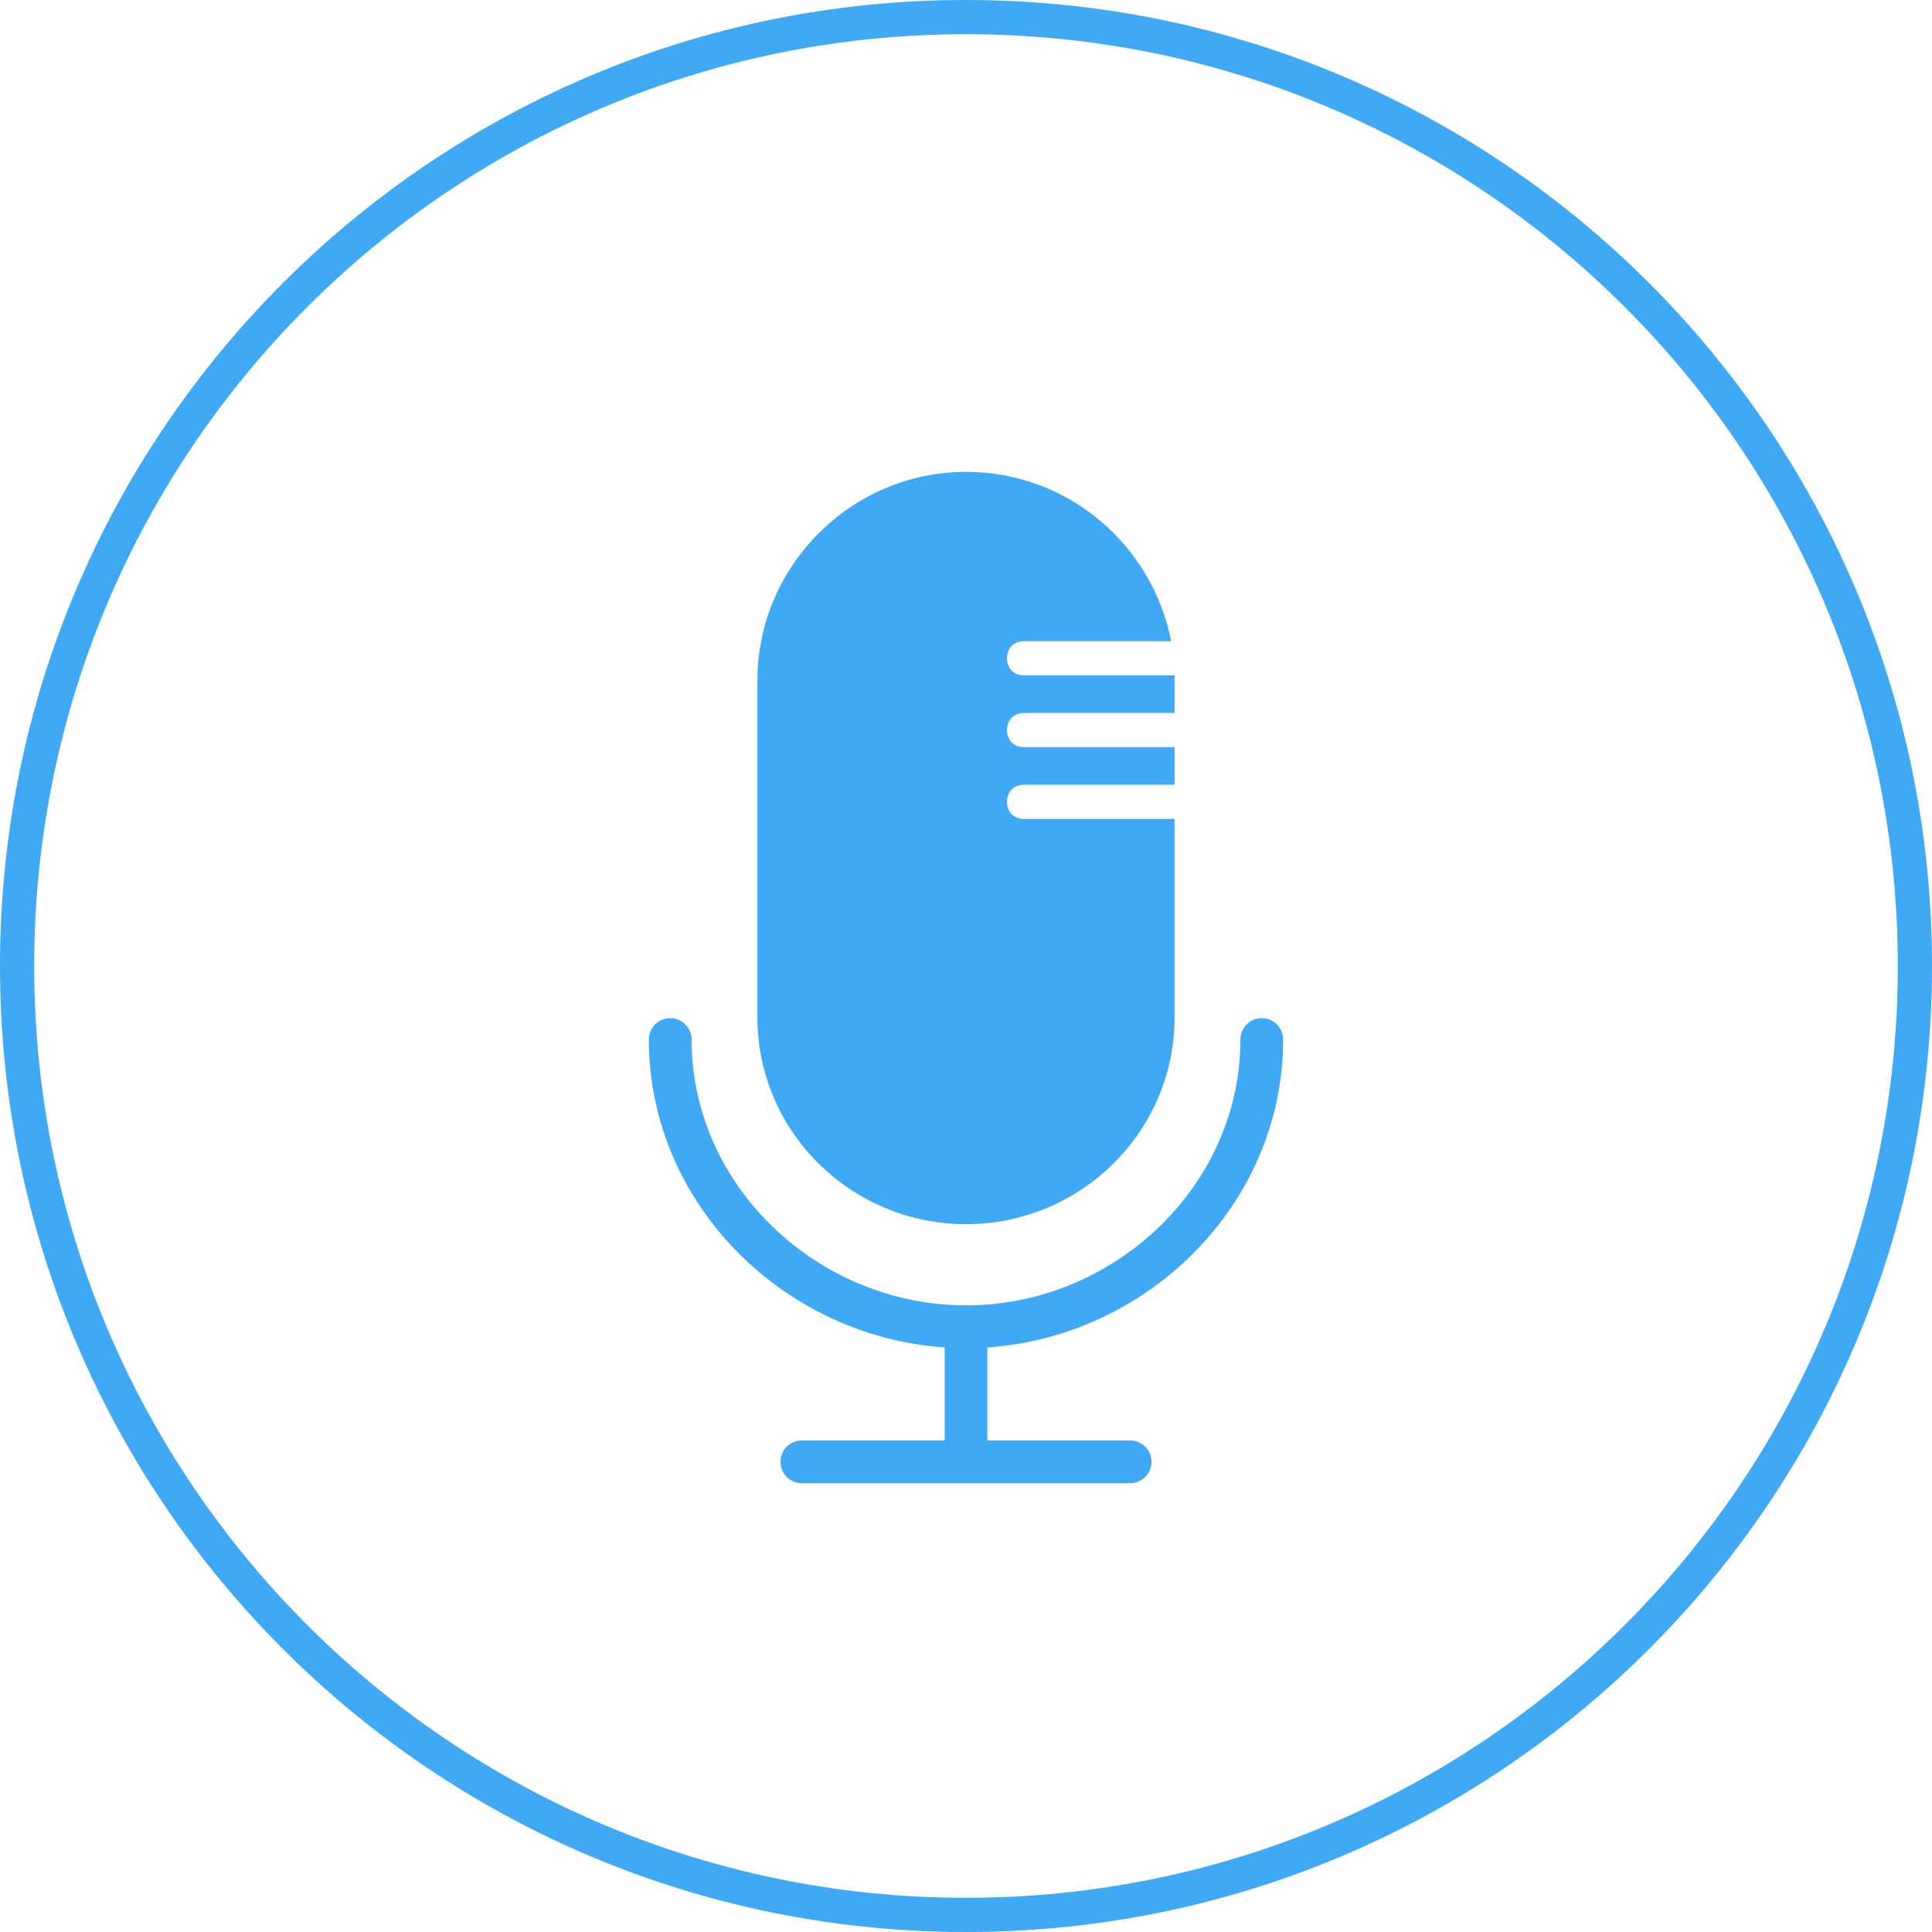
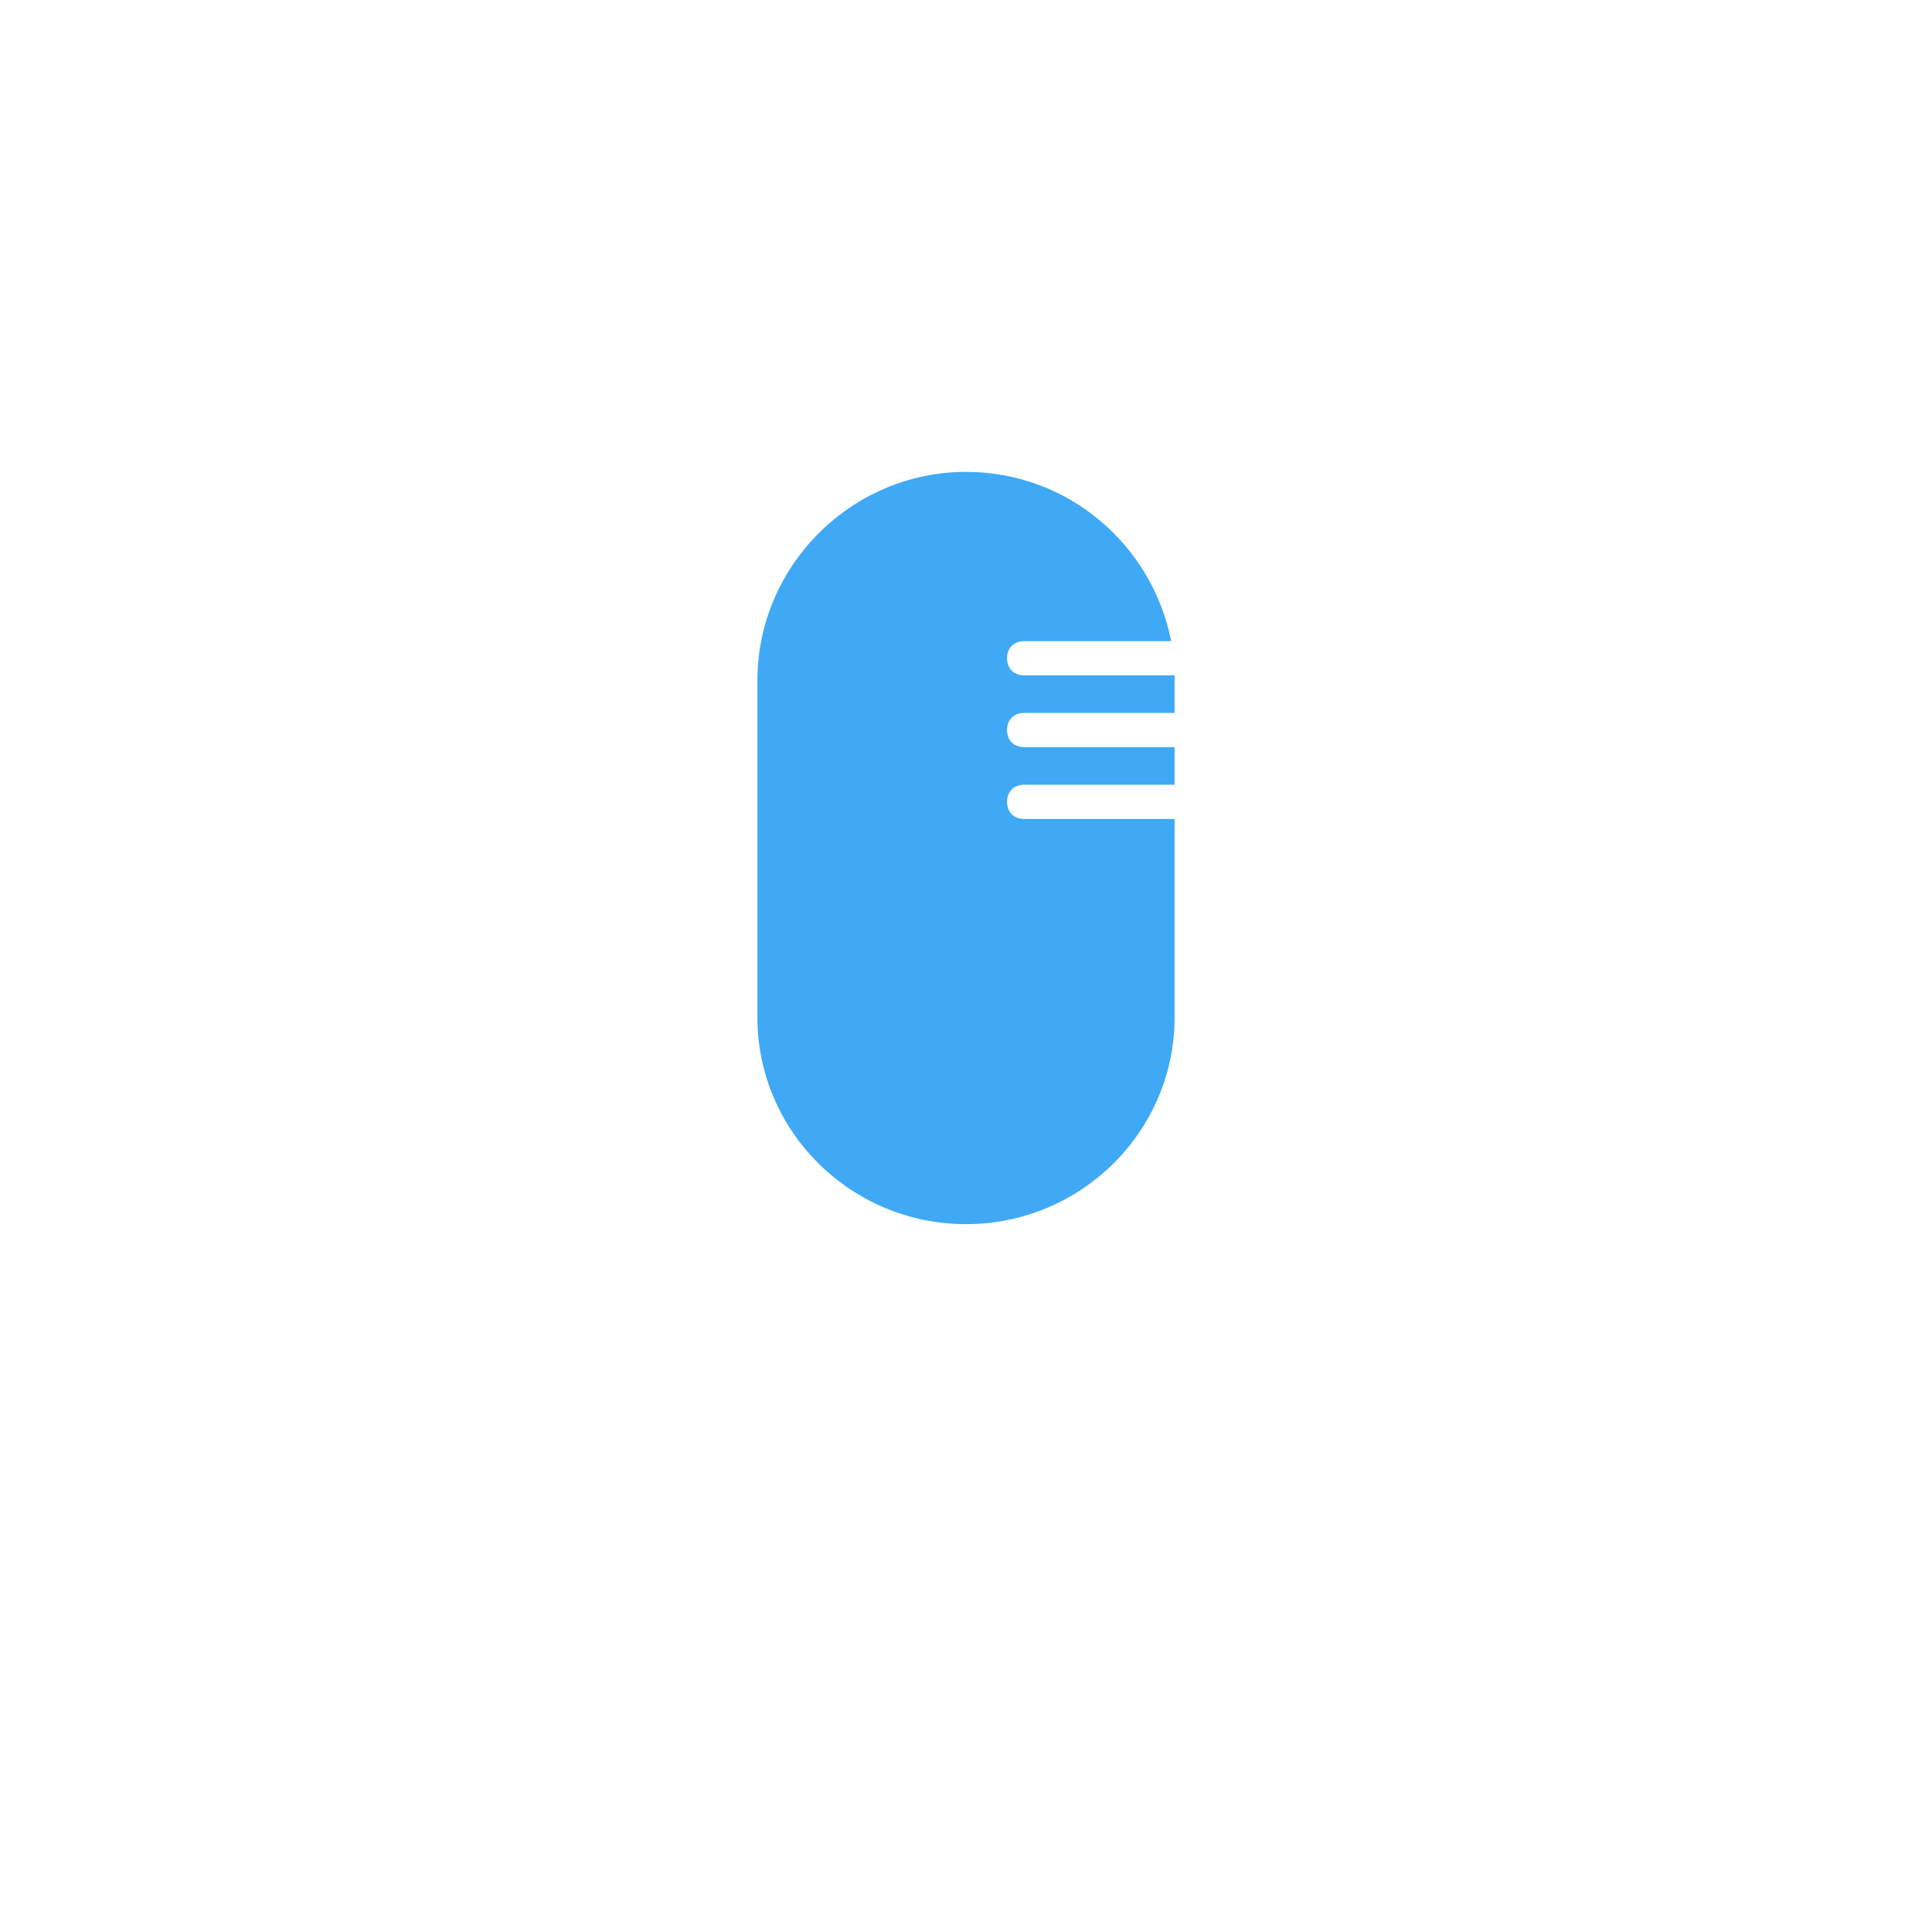
<svg xmlns="http://www.w3.org/2000/svg" version="1.1" id="Livello_1" x="0px" y="0px" viewBox="0 0 113 113" style="enable-background:new 0 0 113 113;" xml:space="preserve">
  <style type="text/css">
	.st0{fill:#3FA9F5;}
	.st1{fill:none;stroke:#3FA9F5;stroke-width:2.5;stroke-linecap:round;stroke-miterlimit:10;}
</style>
  <g>
-     <path class="st0" d="M56.5,2C86.6,2,111,26.4,111,56.5S86.6,111,56.5,111S2,86.6,2,56.5S26.4,2,56.5,2 M56.5,0   C25.3,0,0,25.3,0,56.5S25.3,113,56.5,113S113,87.7,113,56.5S87.7,0,56.5,0L56.5,0z" />
-   </g>
-   <path class="st1" d="M73.8,60.8c0,9.3-8,16.8-17.3,16.8s-17.3-7.5-17.3-16.8" />
-   <line class="st1" x1="56.5" y1="85.4" x2="56.5" y2="77.6" />
-   <line class="st1" x1="46.9" y1="85.5" x2="66.1" y2="85.5" />
+     </g>
  <path class="st0" d="M59.9,47.9c-0.6,0-1-0.4-1-1s0.4-1,1-1h8.8v-2.2h-8.8c-0.6,0-1-0.4-1-1s0.4-1,1-1h8.8v-1.9h0c0-0.1,0-0.2,0-0.3  h-8.8c-0.6,0-1-0.4-1-1s0.4-1,1-1h8.6c-1.1-5.6-6-9.9-12-9.9c-6.7,0-12.2,5.5-12.2,12.2h0v19.7h0c0,6.7,5.5,12.1,12.2,12.1  s12.2-5.4,12.2-12.1h0V47.9H59.9z" />
</svg>